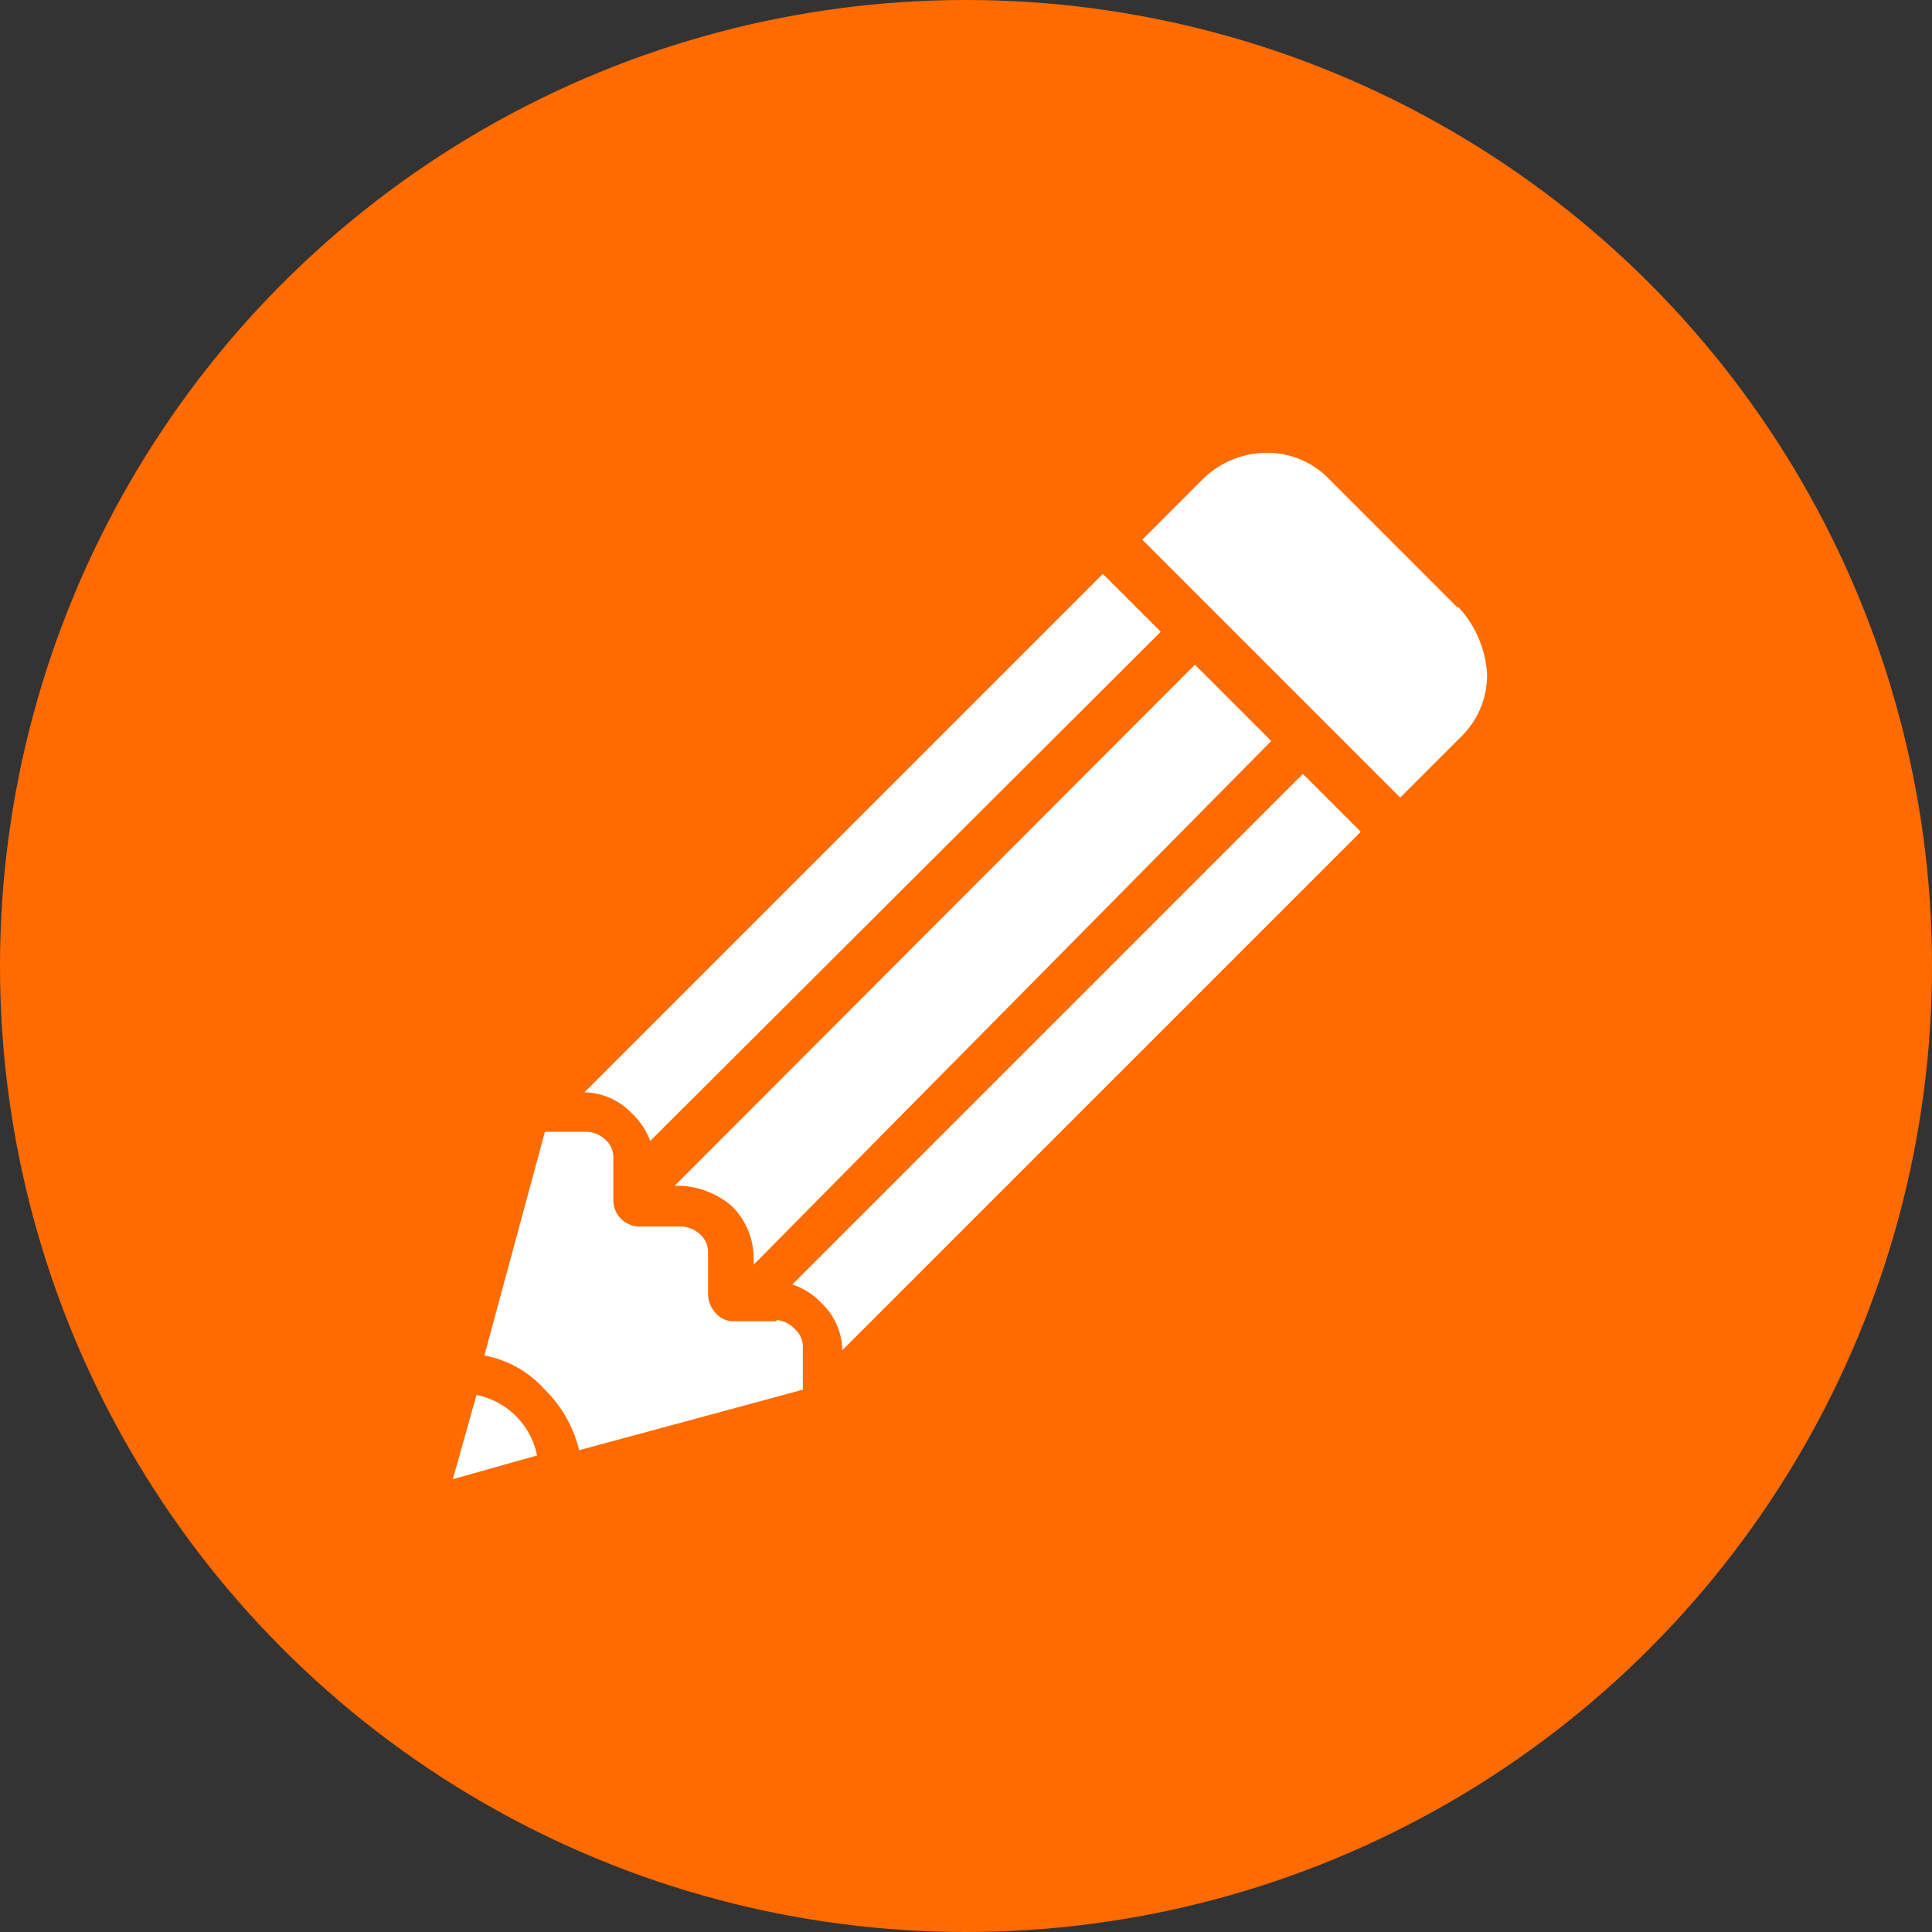
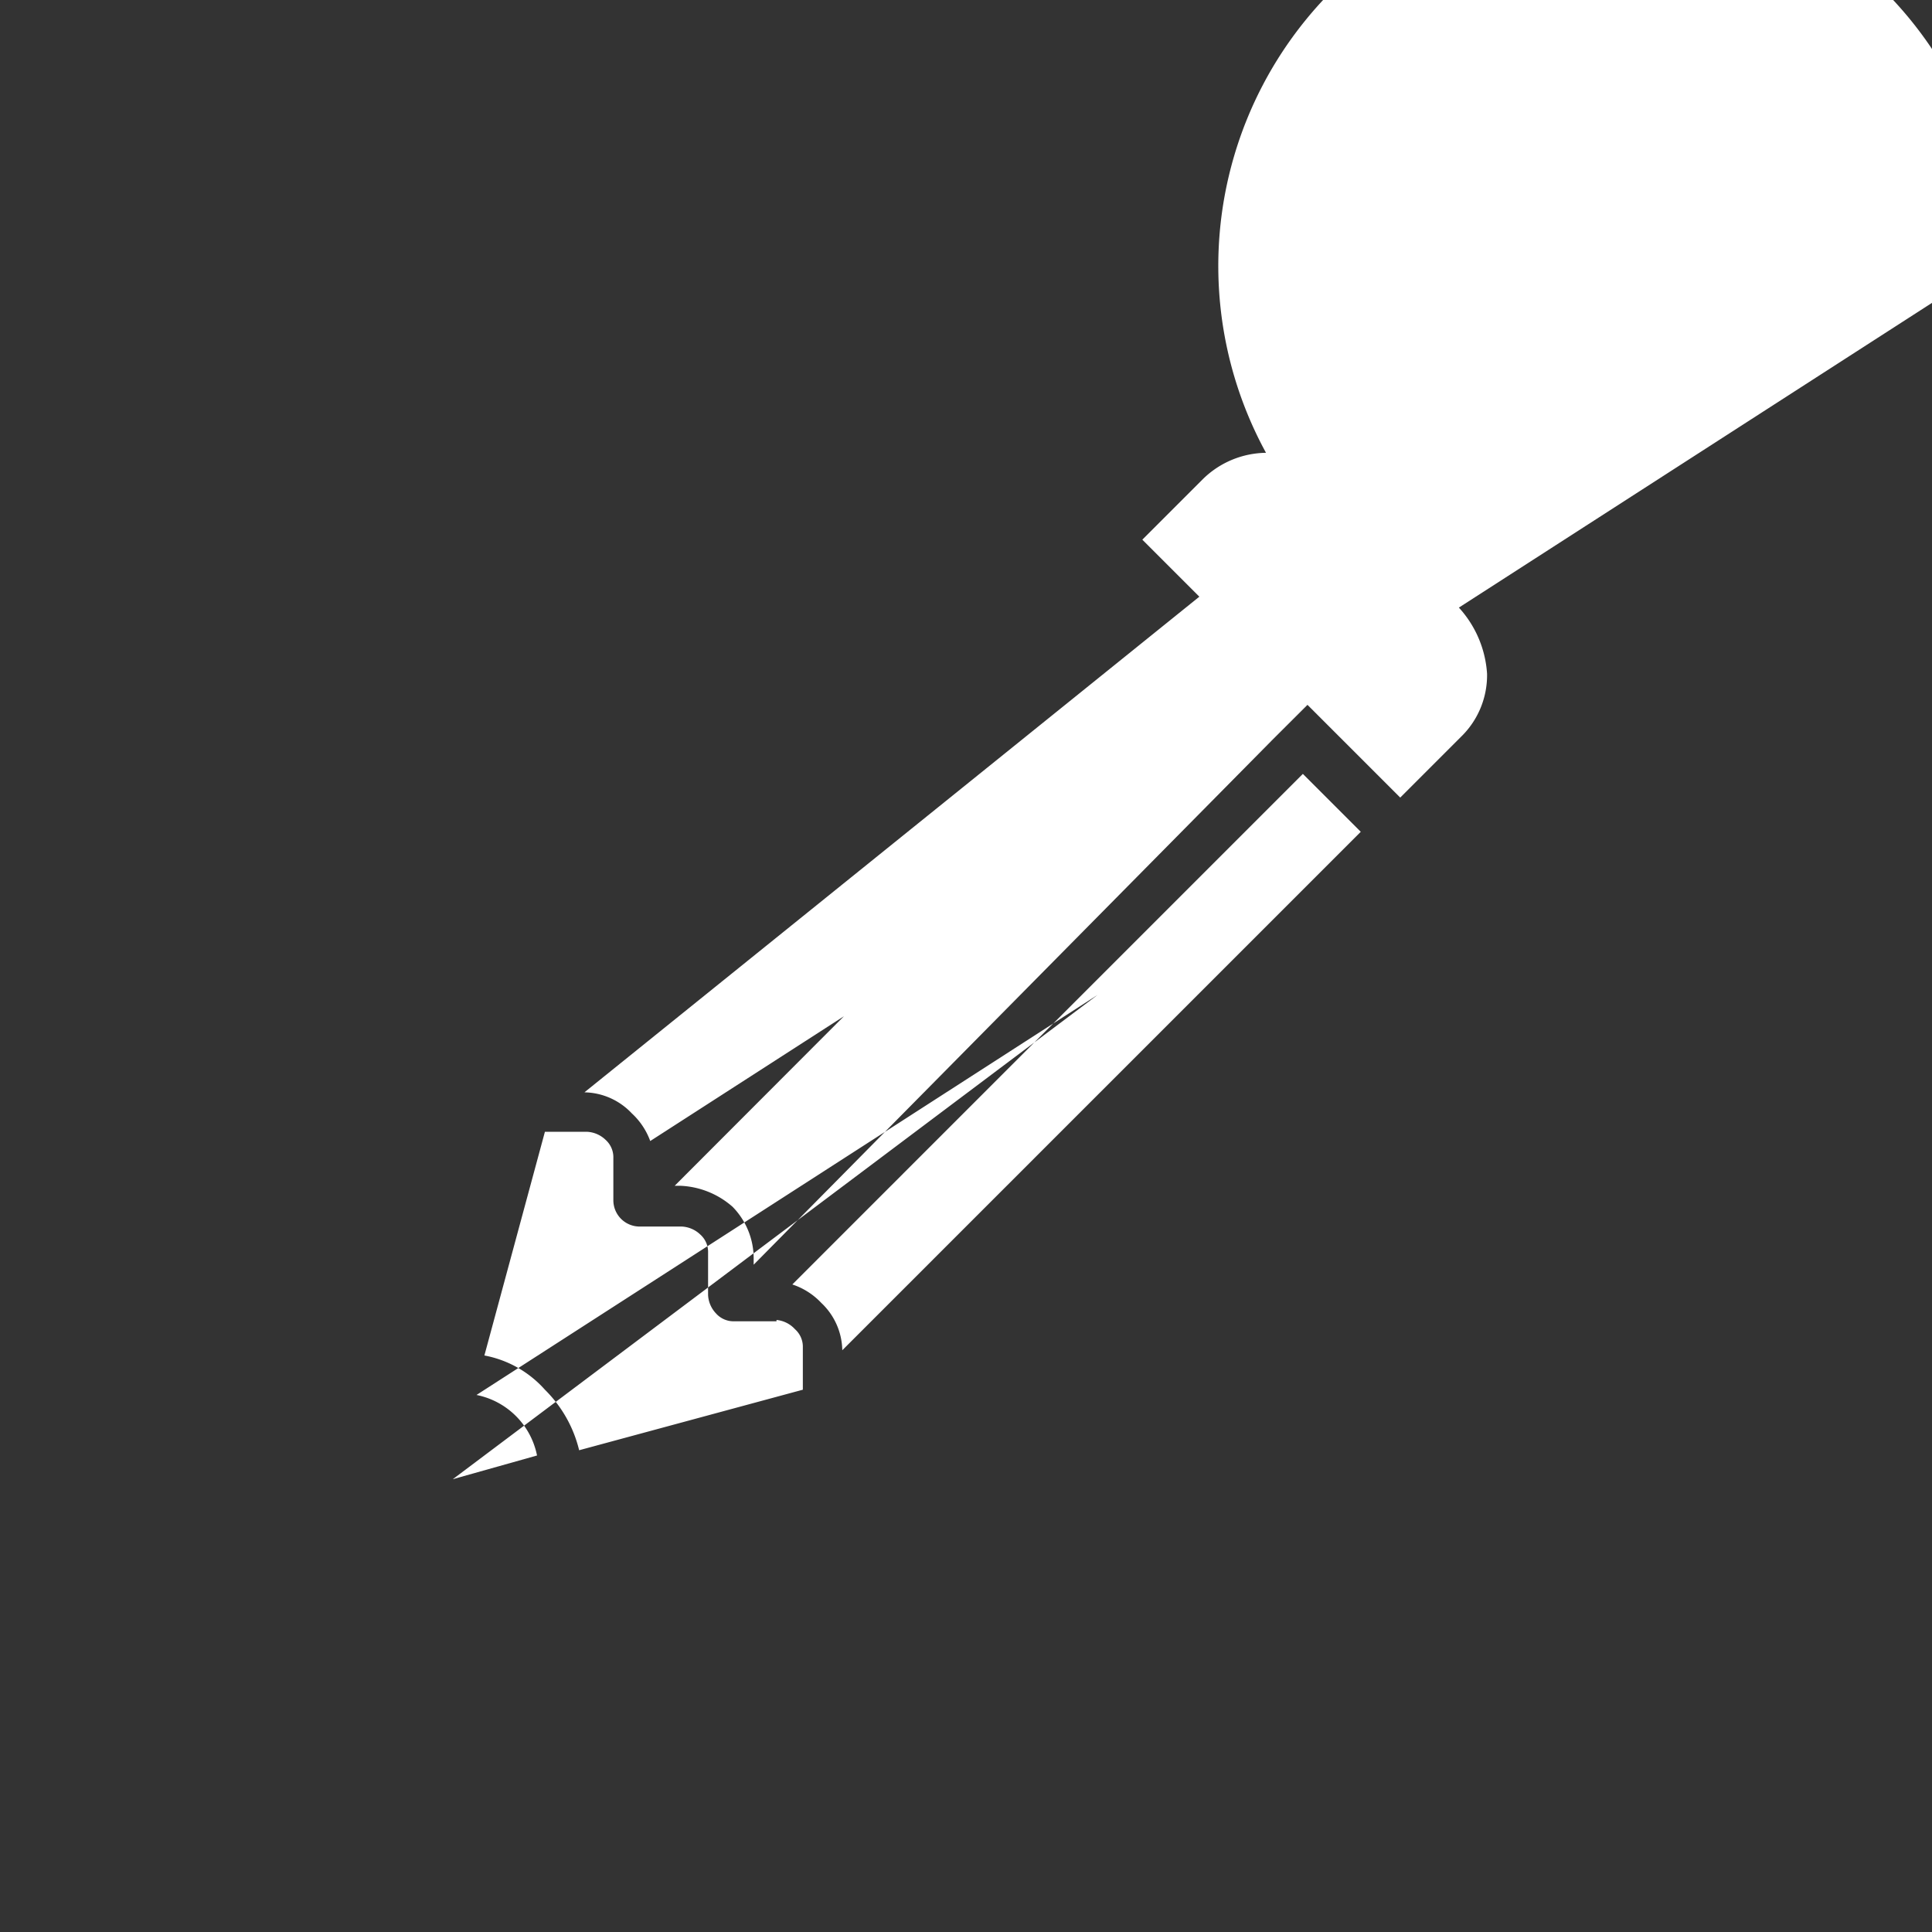
<svg xmlns="http://www.w3.org/2000/svg" width="64" height="64" fill="none">
  <rect width="100%" height="100%" fill="#333333" stroke="none" />
-   <circle cx="32" cy="32" r="32" fill="#FF6B00" />
-   <path d="m42.112 24.546-2.528-2.528L22.35 39.28h.174a2.79 2.79 0 0 1 1.744.697 2.442 2.442 0 0 1 .698 1.744v.174l17.147-17.349zM21.538 37.798l16.913-16.87-1.918-1.917L19.36 36.185a2.207 2.207 0 0 1 1.57.697c.273.252.482.566.61.916zm-5.753 8.412L15 49l2.79-.785a2.555 2.555 0 0 0-2.005-2.005zm32.517-26.066-4.271-4.272A2.842 2.842 0 0 0 41.938 15a3.034 3.034 0 0 0-2.092.872l-2.005 2.005 8.543 8.544 2.005-2.005a2.842 2.842 0 0 0 .872-2.093 3.583 3.583 0 0 0-.959-2.223v.044zM26.246 42.549c.365.12.695.33.959.61a2.205 2.205 0 0 1 .697 1.57l17.175-17.175-1.918-1.918L26.246 42.55zm-.523 1.22h-1.395a.776.776 0 0 1-.61-.261.95.95 0 0 1-.262-.61v-1.395a.775.775 0 0 0-.261-.61.95.95 0 0 0-.61-.262H21.19a.872.872 0 0 1-.872-.872v-1.395a.776.776 0 0 0-.262-.61.95.95 0 0 0-.61-.262h-1.395l-2.005 7.41a3.557 3.557 0 0 1 2.005 1.134c.557.55.95 1.244 1.134 2.005l7.41-2.005V44.64a.777.777 0 0 0-.262-.61.95.95 0 0 0-.61-.305v.043z" fill="#fff" />
+   <path d="m42.112 24.546-2.528-2.528L22.35 39.28h.174a2.79 2.79 0 0 1 1.744.697 2.442 2.442 0 0 1 .698 1.744v.174l17.147-17.349zl16.913-16.87-1.918-1.917L19.36 36.185a2.207 2.207 0 0 1 1.57.697c.273.252.482.566.61.916zm-5.753 8.412L15 49l2.79-.785a2.555 2.555 0 0 0-2.005-2.005zm32.517-26.066-4.271-4.272A2.842 2.842 0 0 0 41.938 15a3.034 3.034 0 0 0-2.092.872l-2.005 2.005 8.543 8.544 2.005-2.005a2.842 2.842 0 0 0 .872-2.093 3.583 3.583 0 0 0-.959-2.223v.044zM26.246 42.549c.365.12.695.33.959.61a2.205 2.205 0 0 1 .697 1.57l17.175-17.175-1.918-1.918L26.246 42.55zm-.523 1.22h-1.395a.776.776 0 0 1-.61-.261.95.95 0 0 1-.262-.61v-1.395a.775.775 0 0 0-.261-.61.95.95 0 0 0-.61-.262H21.19a.872.872 0 0 1-.872-.872v-1.395a.776.776 0 0 0-.262-.61.95.95 0 0 0-.61-.262h-1.395l-2.005 7.41a3.557 3.557 0 0 1 2.005 1.134c.557.55.95 1.244 1.134 2.005l7.41-2.005V44.64a.777.777 0 0 0-.262-.61.95.95 0 0 0-.61-.305v.043z" fill="#fff" />
</svg>